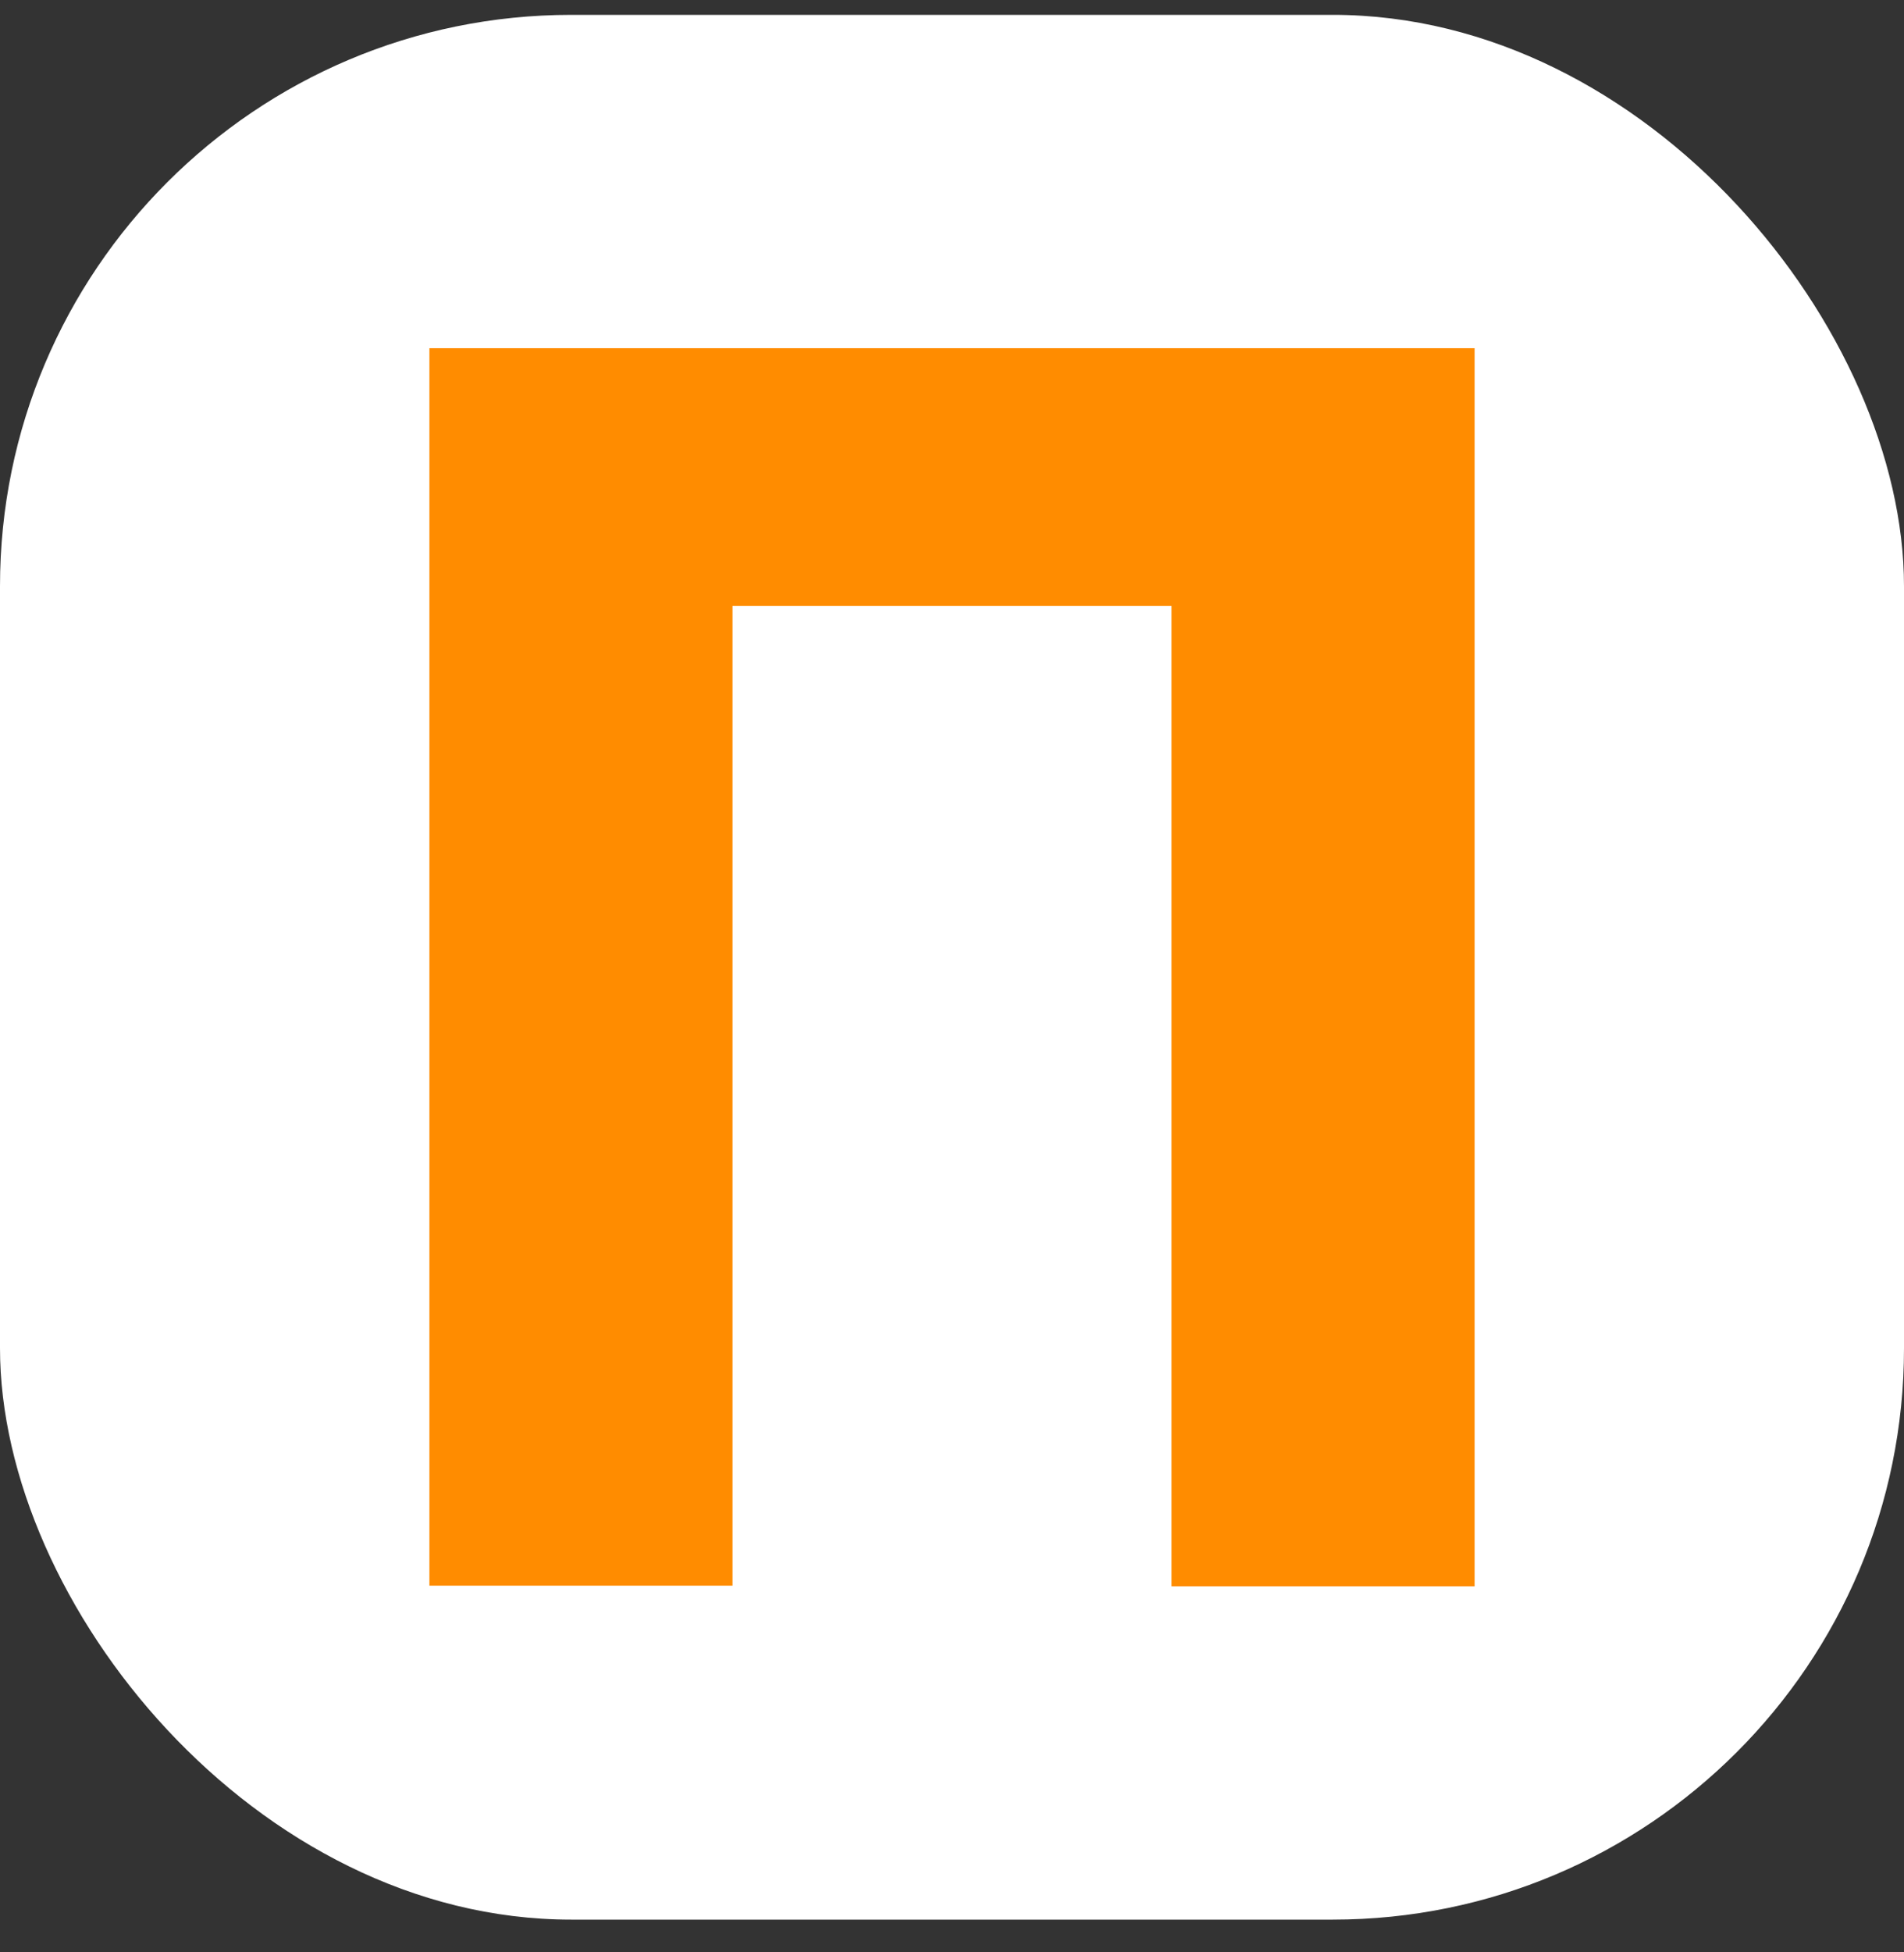
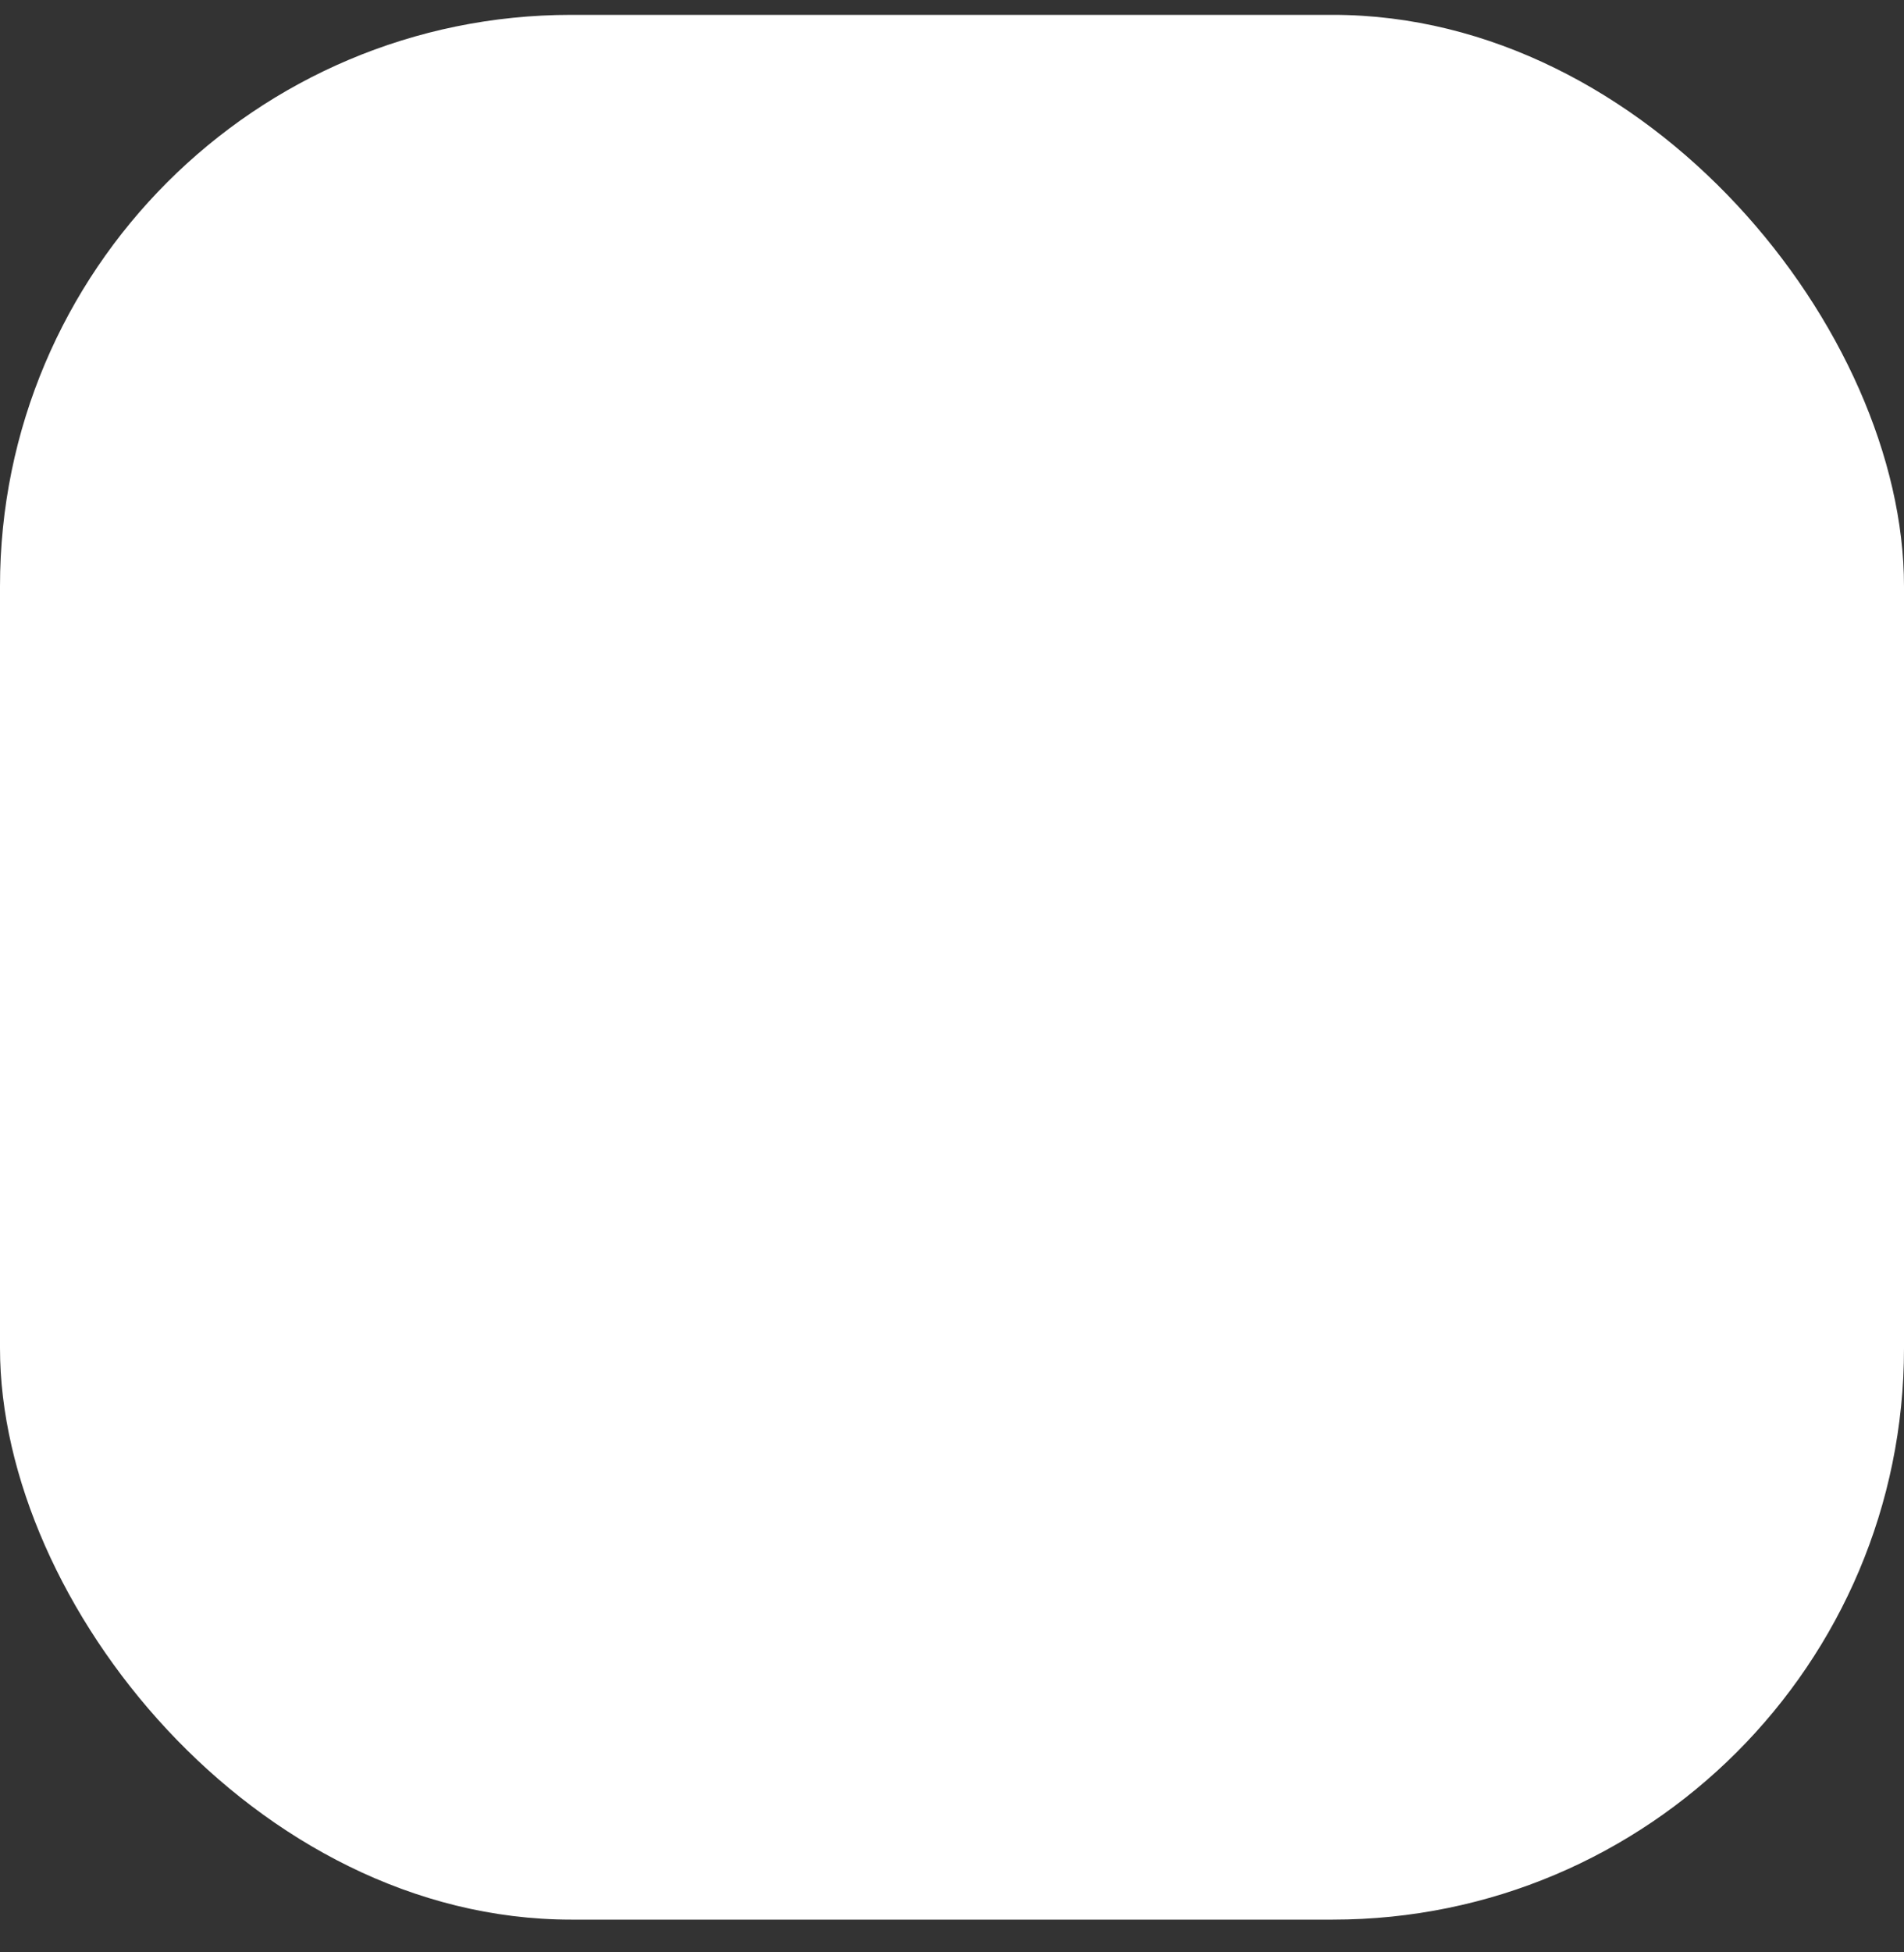
<svg xmlns="http://www.w3.org/2000/svg" width="40" height="41" viewBox="0 0 40 41" fill="none">
  <rect x="0" y="0" width="40" height="41" fill="#333333" stroke="none" />
  <rect y="0.312" width="40" height="40" rx="12" fill="white" />
-   <path d="M9.021 7.312H30.979V33.312H24.611V12.723H15.389V33.299H9.021V7.312Z" fill="#FF8C00" />
</svg>